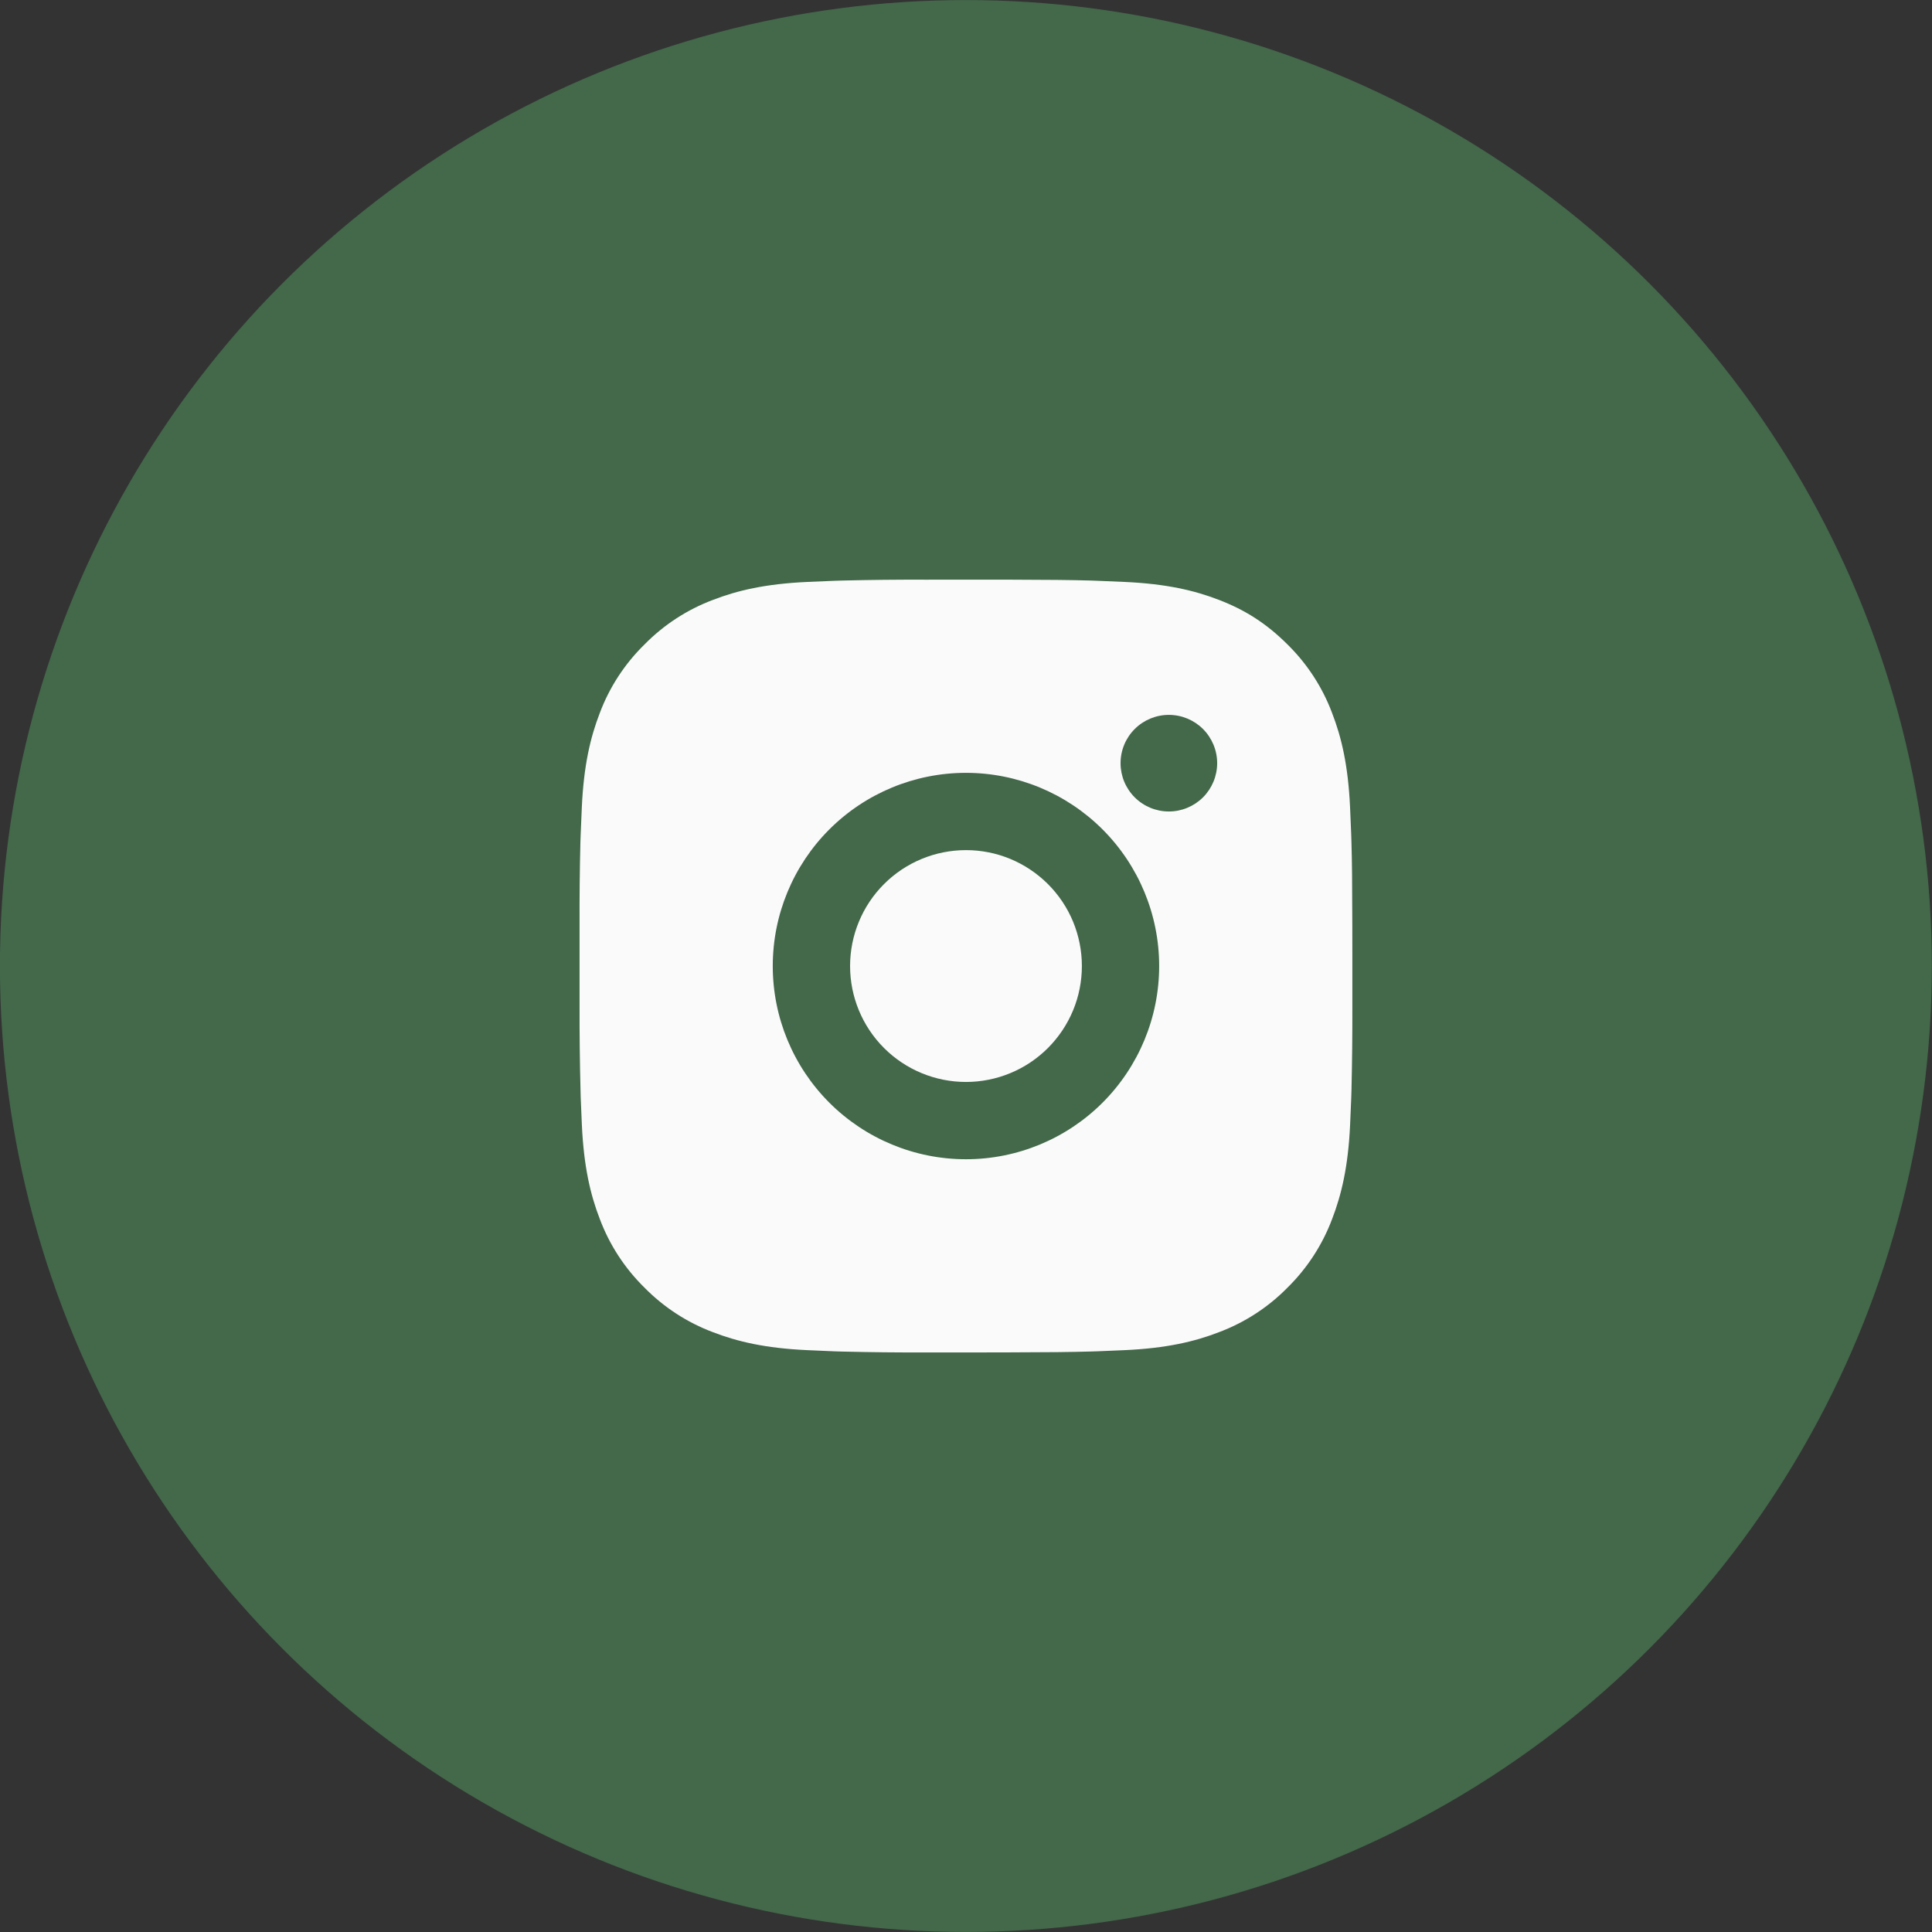
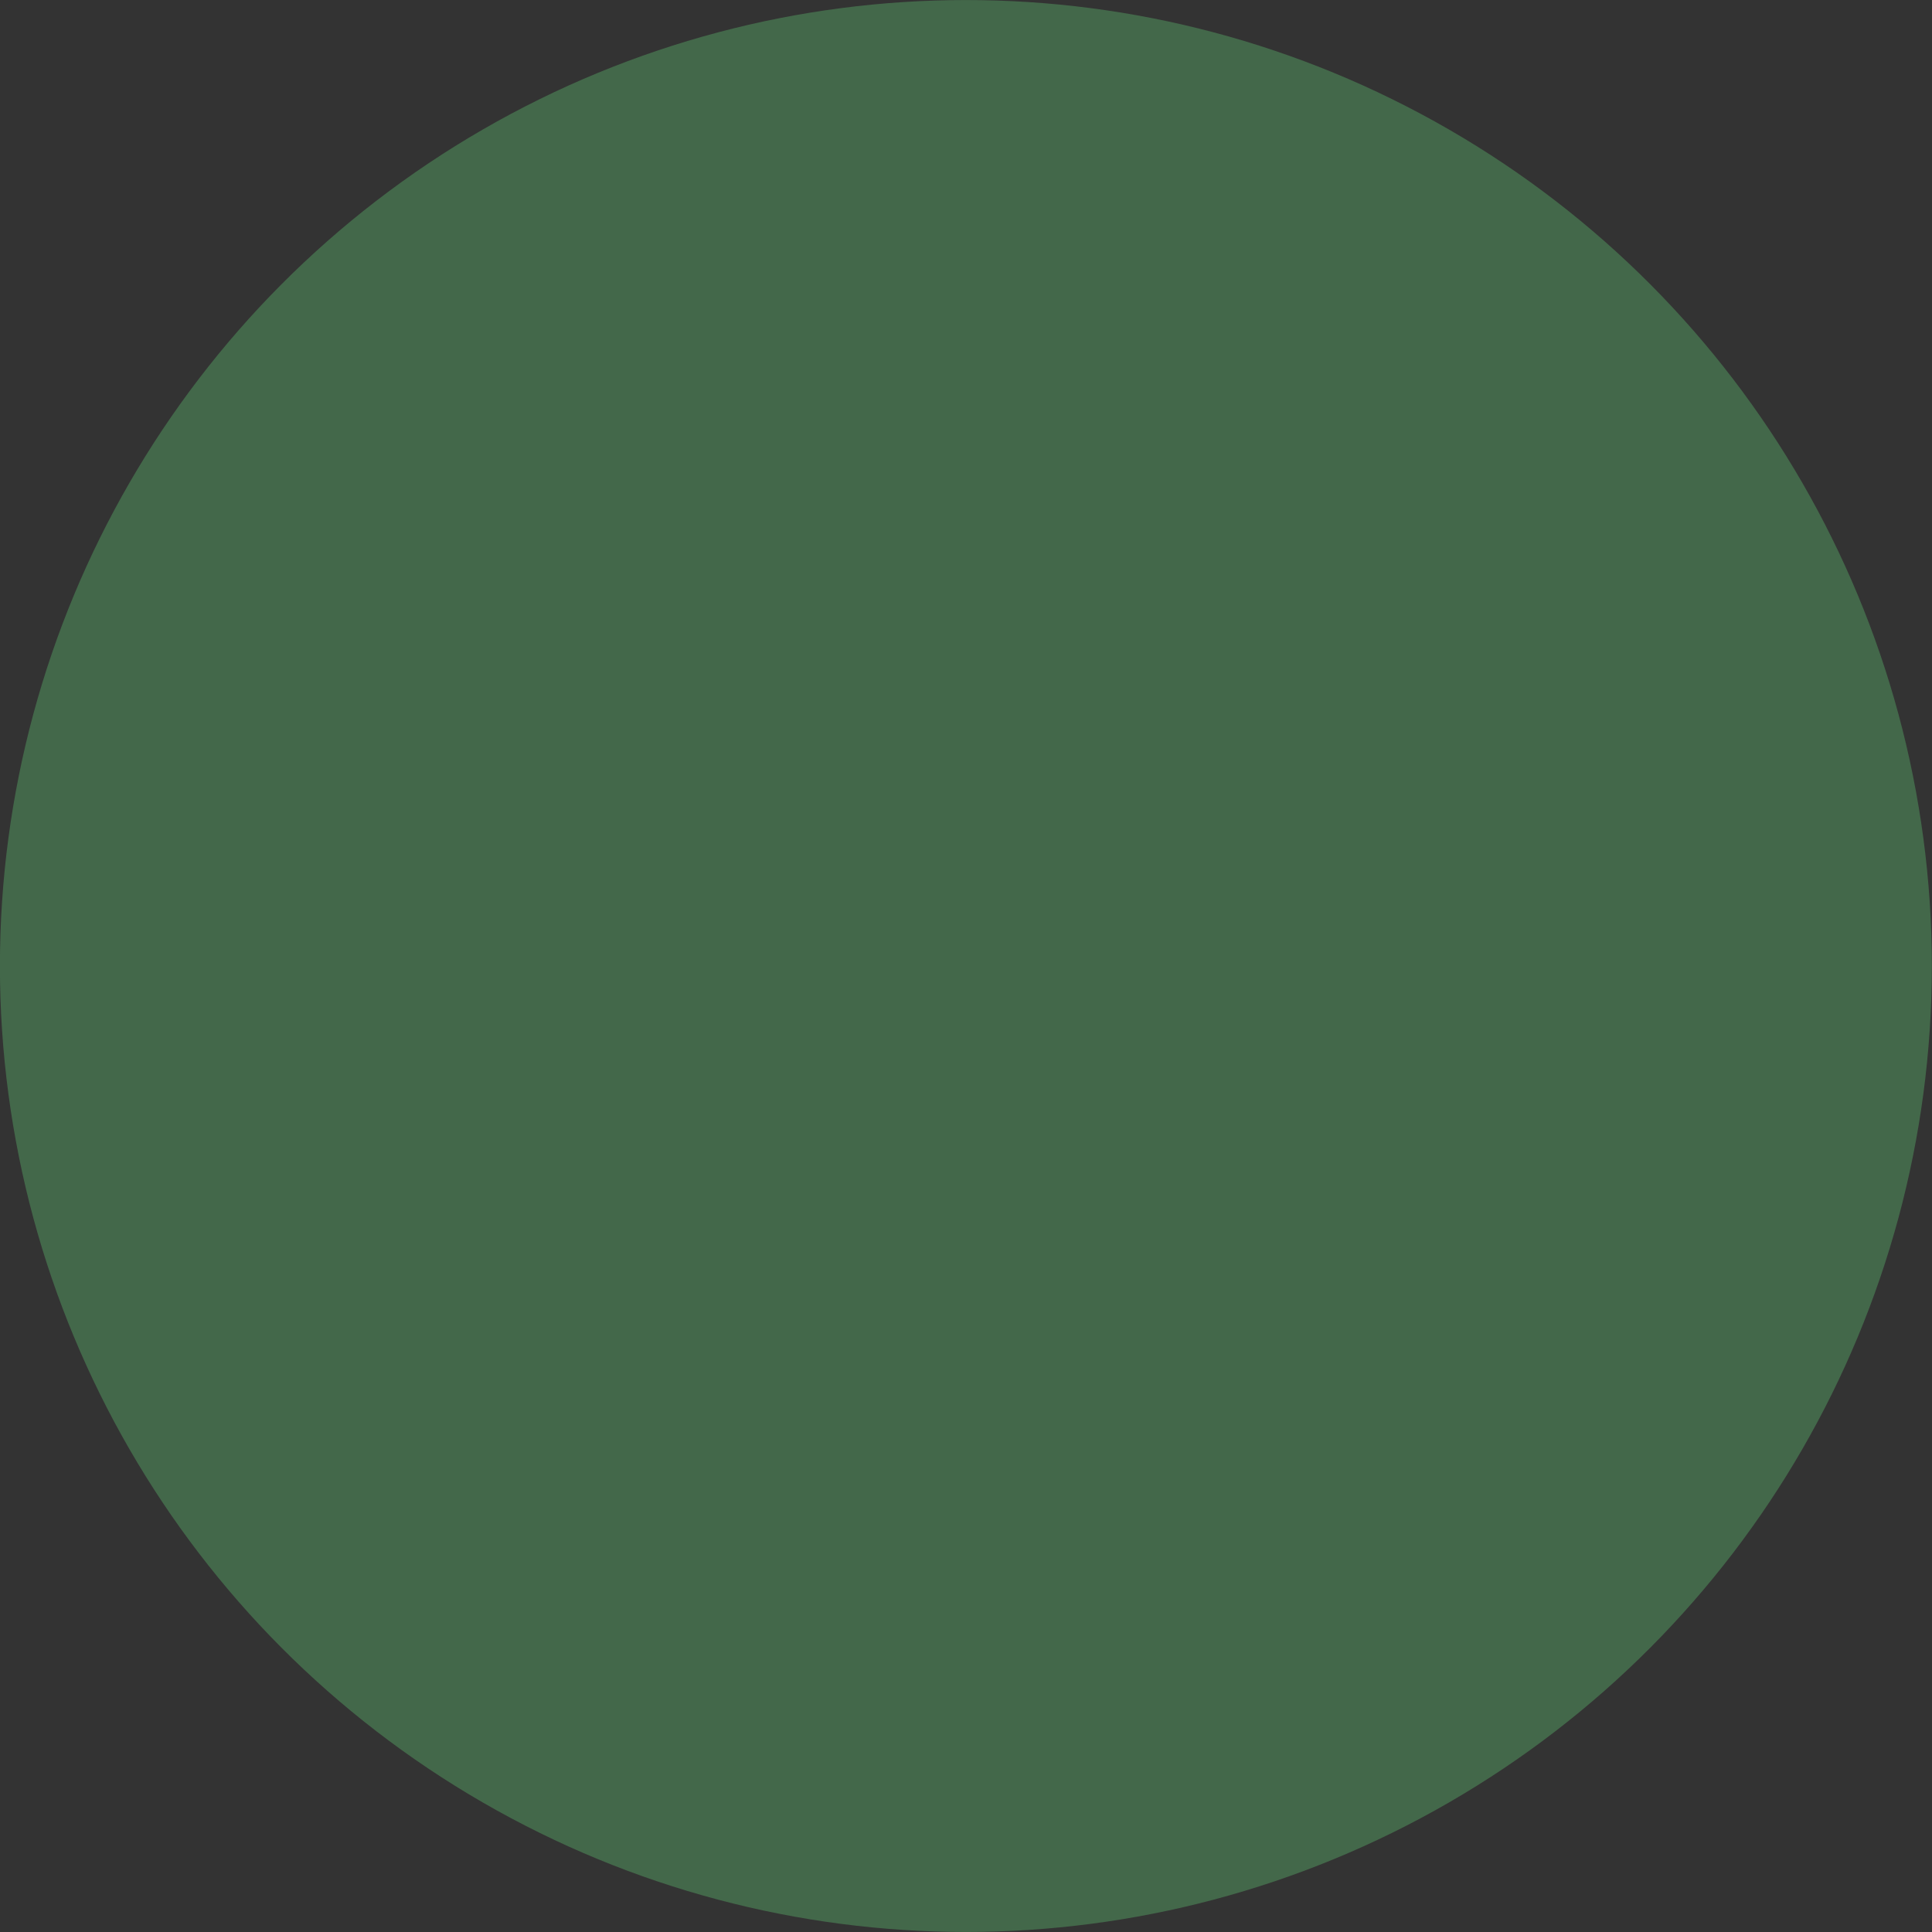
<svg xmlns="http://www.w3.org/2000/svg" width="50" height="50" viewBox="0 0 50 50" fill="none">
  <rect x="0" y="0" width="50" height="50" fill="#333333" stroke="none" />
  <circle cx="24.997" cy="25" r="24.999" fill="#43684A" />
-   <path d="M26.027 15.001C27.152 15.004 27.723 15.01 28.216 15.024L28.41 15.031C28.634 15.039 28.855 15.049 29.122 15.061C30.186 15.111 30.912 15.279 31.549 15.526C32.209 15.78 32.765 16.124 33.321 16.679C33.829 17.179 34.223 17.783 34.474 18.451C34.721 19.088 34.889 19.814 34.939 20.879C34.951 21.145 34.961 21.366 34.969 21.591L34.975 21.785C34.99 22.277 34.996 22.848 34.998 23.973L34.999 24.719V26.029C35.001 26.758 34.993 27.488 34.976 28.217L34.97 28.411C34.962 28.636 34.952 28.857 34.94 29.123C34.89 30.188 34.72 30.913 34.474 31.551C34.223 32.218 33.829 32.823 33.321 33.323C32.821 33.832 32.216 34.225 31.549 34.476C30.912 34.723 30.186 34.891 29.122 34.941L28.41 34.971L28.216 34.977C27.723 34.991 27.152 34.998 26.027 35L25.281 35.001H23.972C23.242 35.004 22.512 34.996 21.783 34.978L21.589 34.972C21.351 34.963 21.114 34.953 20.877 34.941C19.813 34.891 19.087 34.723 18.449 34.476C17.781 34.225 17.177 33.831 16.678 33.323C16.169 32.823 15.775 32.219 15.524 31.551C15.277 30.914 15.109 30.188 15.059 29.123L15.029 28.411L15.024 28.217C15.005 27.488 14.997 26.758 14.999 26.029V23.973C14.996 23.244 15.003 22.514 15.021 21.785L15.028 21.591C15.036 21.366 15.046 21.145 15.058 20.879C15.108 19.814 15.276 19.089 15.523 18.451C15.774 17.783 16.169 17.178 16.679 16.679C17.178 16.171 17.782 15.777 18.449 15.526C19.087 15.279 19.812 15.111 20.877 15.061C21.143 15.049 21.365 15.039 21.589 15.031L21.783 15.025C22.512 15.007 23.241 14.999 23.971 15.002L26.027 15.001ZM24.999 20.001C23.672 20.001 22.401 20.528 21.463 21.465C20.525 22.403 19.999 23.675 19.999 25.001C19.999 26.327 20.525 27.599 21.463 28.537C22.401 29.474 23.672 30.001 24.999 30.001C26.325 30.001 27.596 29.474 28.534 28.537C29.472 27.599 29.999 26.327 29.999 25.001C29.999 23.675 29.472 22.403 28.534 21.465C27.596 20.528 26.325 20.001 24.999 20.001ZM24.999 22.001C25.393 22.001 25.783 22.078 26.147 22.229C26.511 22.38 26.841 22.601 27.12 22.879C27.399 23.158 27.62 23.488 27.771 23.852C27.921 24.216 27.999 24.607 27.999 25C27.999 25.394 27.922 25.785 27.771 26.149C27.62 26.513 27.399 26.843 27.121 27.122C26.842 27.401 26.512 27.622 26.148 27.772C25.784 27.923 25.394 28.001 25 28.001C24.204 28.001 23.441 27.685 22.878 27.122C22.316 26.56 22 25.797 22 25.001C22 24.205 22.316 23.442 22.878 22.88C23.441 22.317 24.204 22.001 25 22.001M30.25 18.501C29.918 18.501 29.6 18.633 29.366 18.867C29.131 19.102 29 19.419 29 19.751C29 20.082 29.131 20.4 29.366 20.635C29.6 20.869 29.918 21.001 30.25 21.001C30.581 21.001 30.899 20.869 31.134 20.635C31.368 20.4 31.5 20.082 31.5 19.751C31.5 19.419 31.368 19.102 31.134 18.867C30.899 18.633 30.581 18.501 30.25 18.501Z" fill="#FAFAFA" />
</svg>